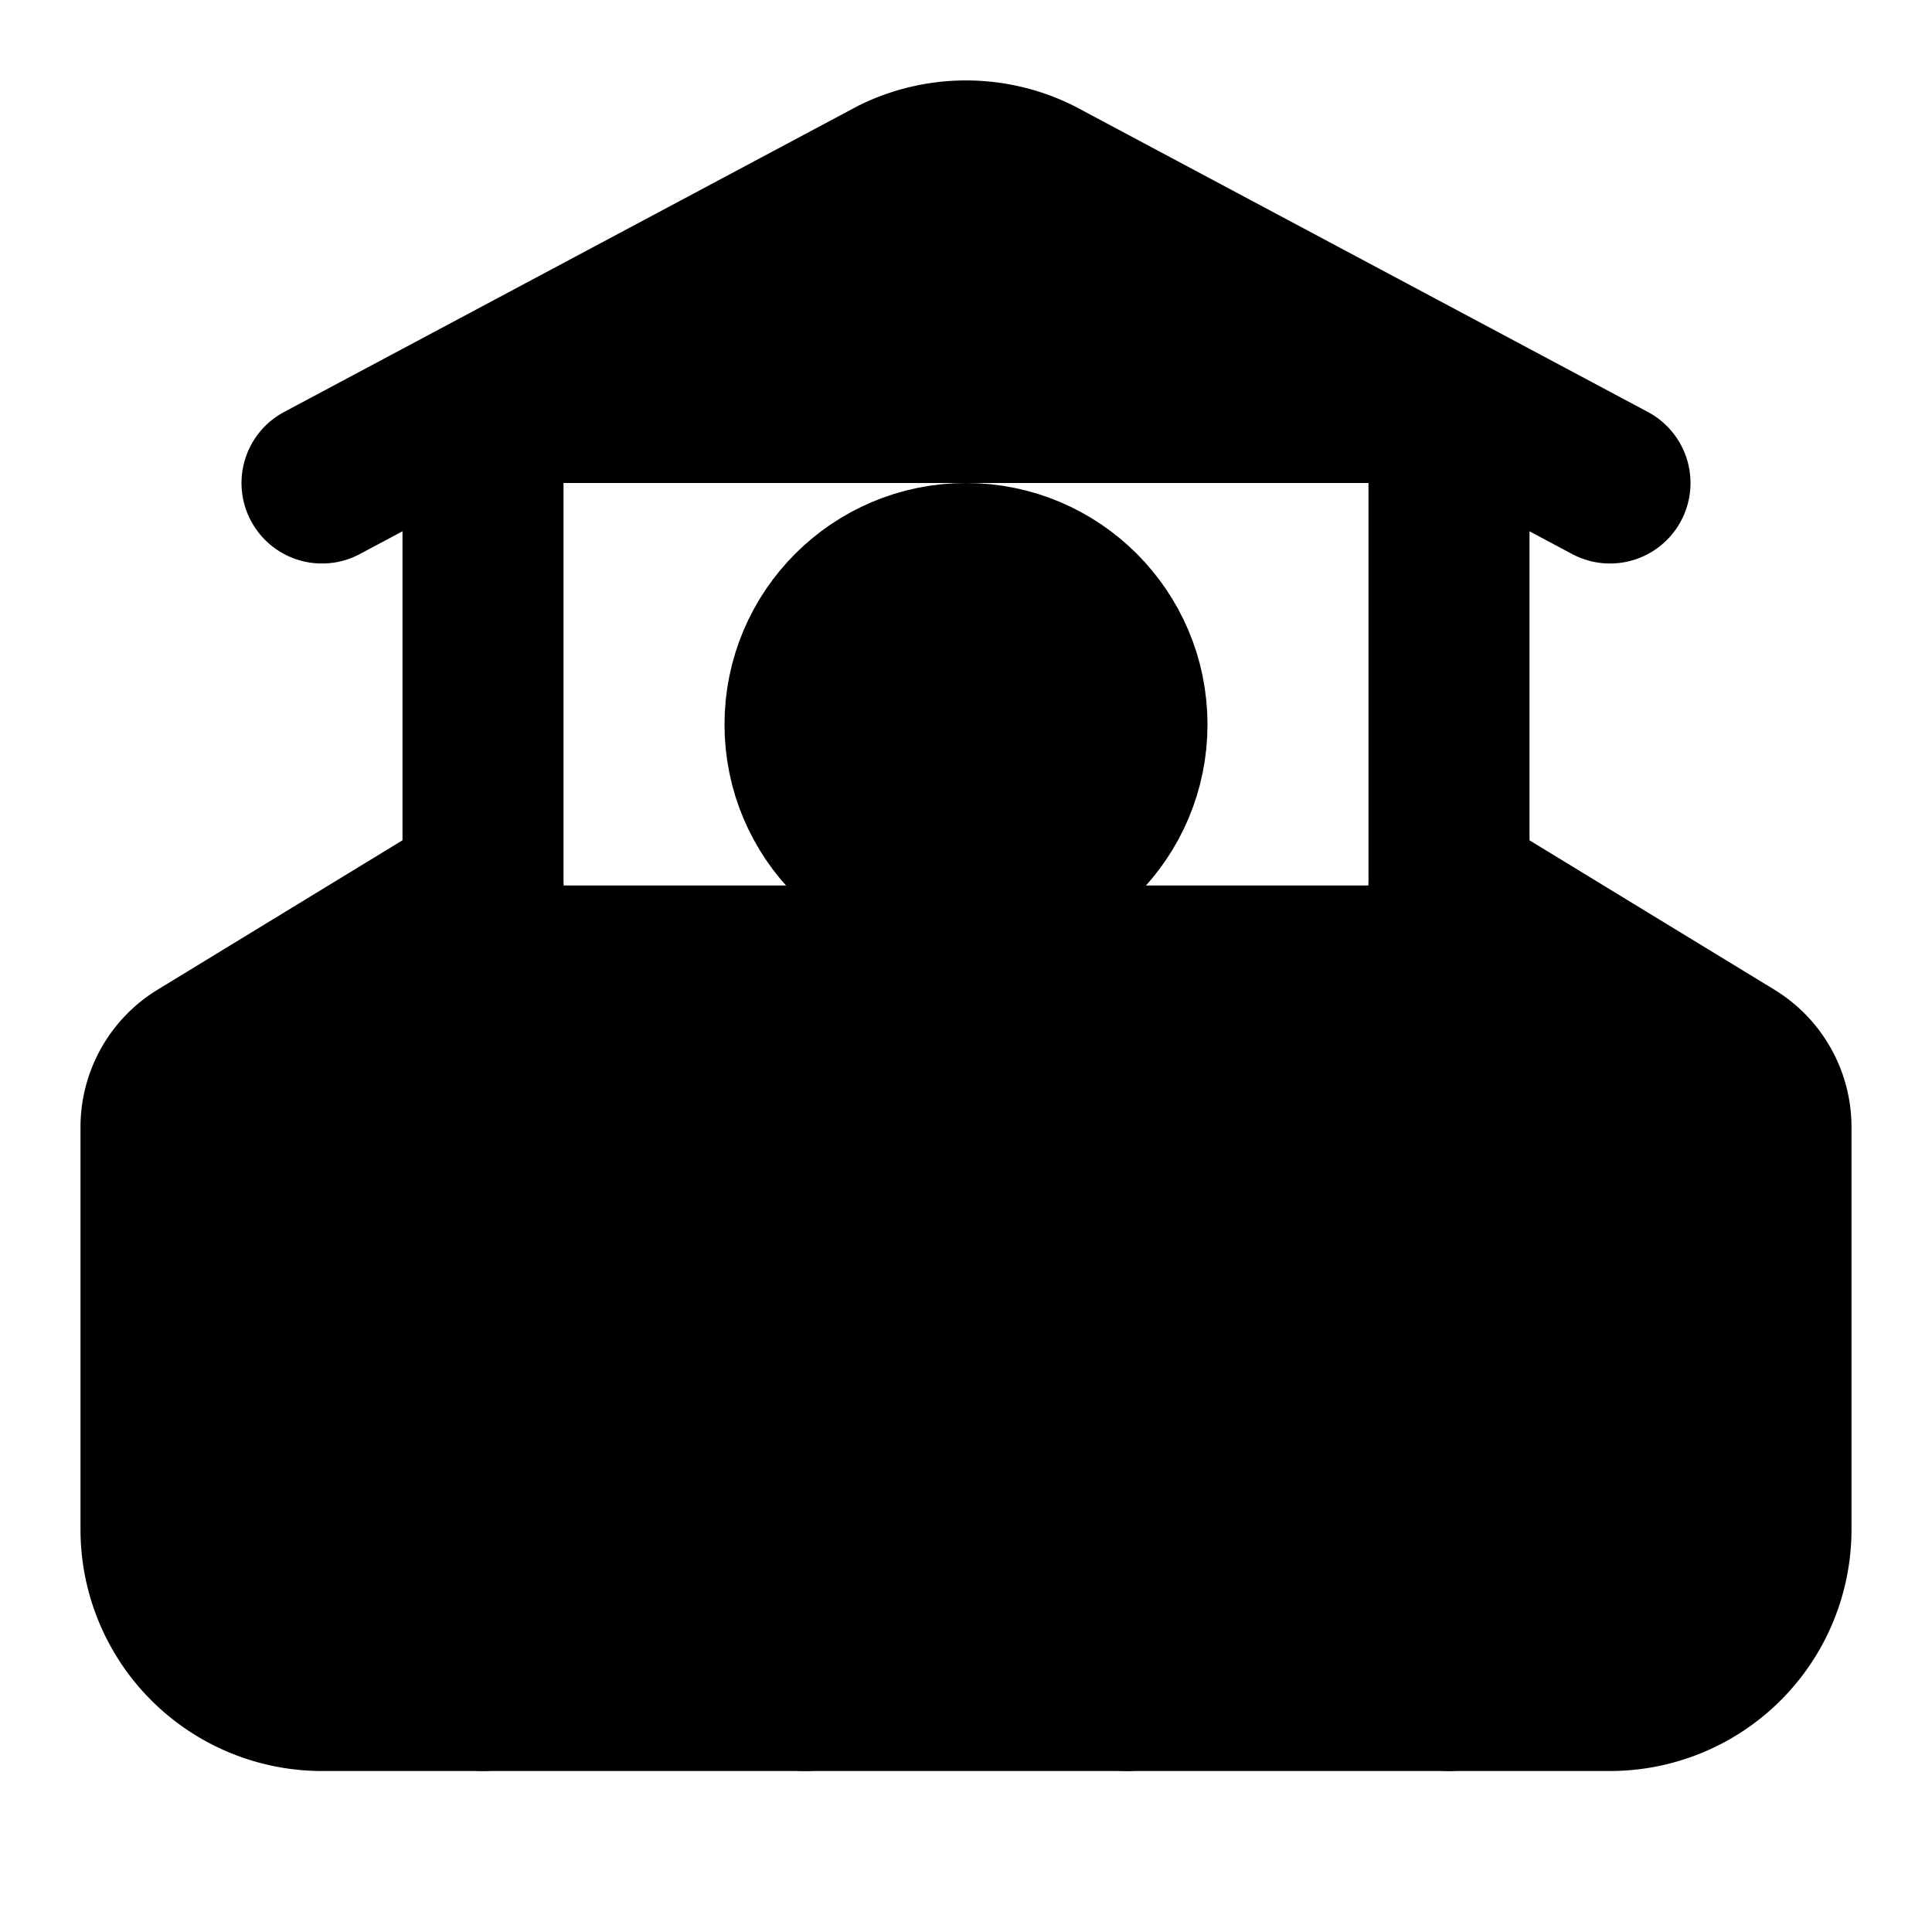
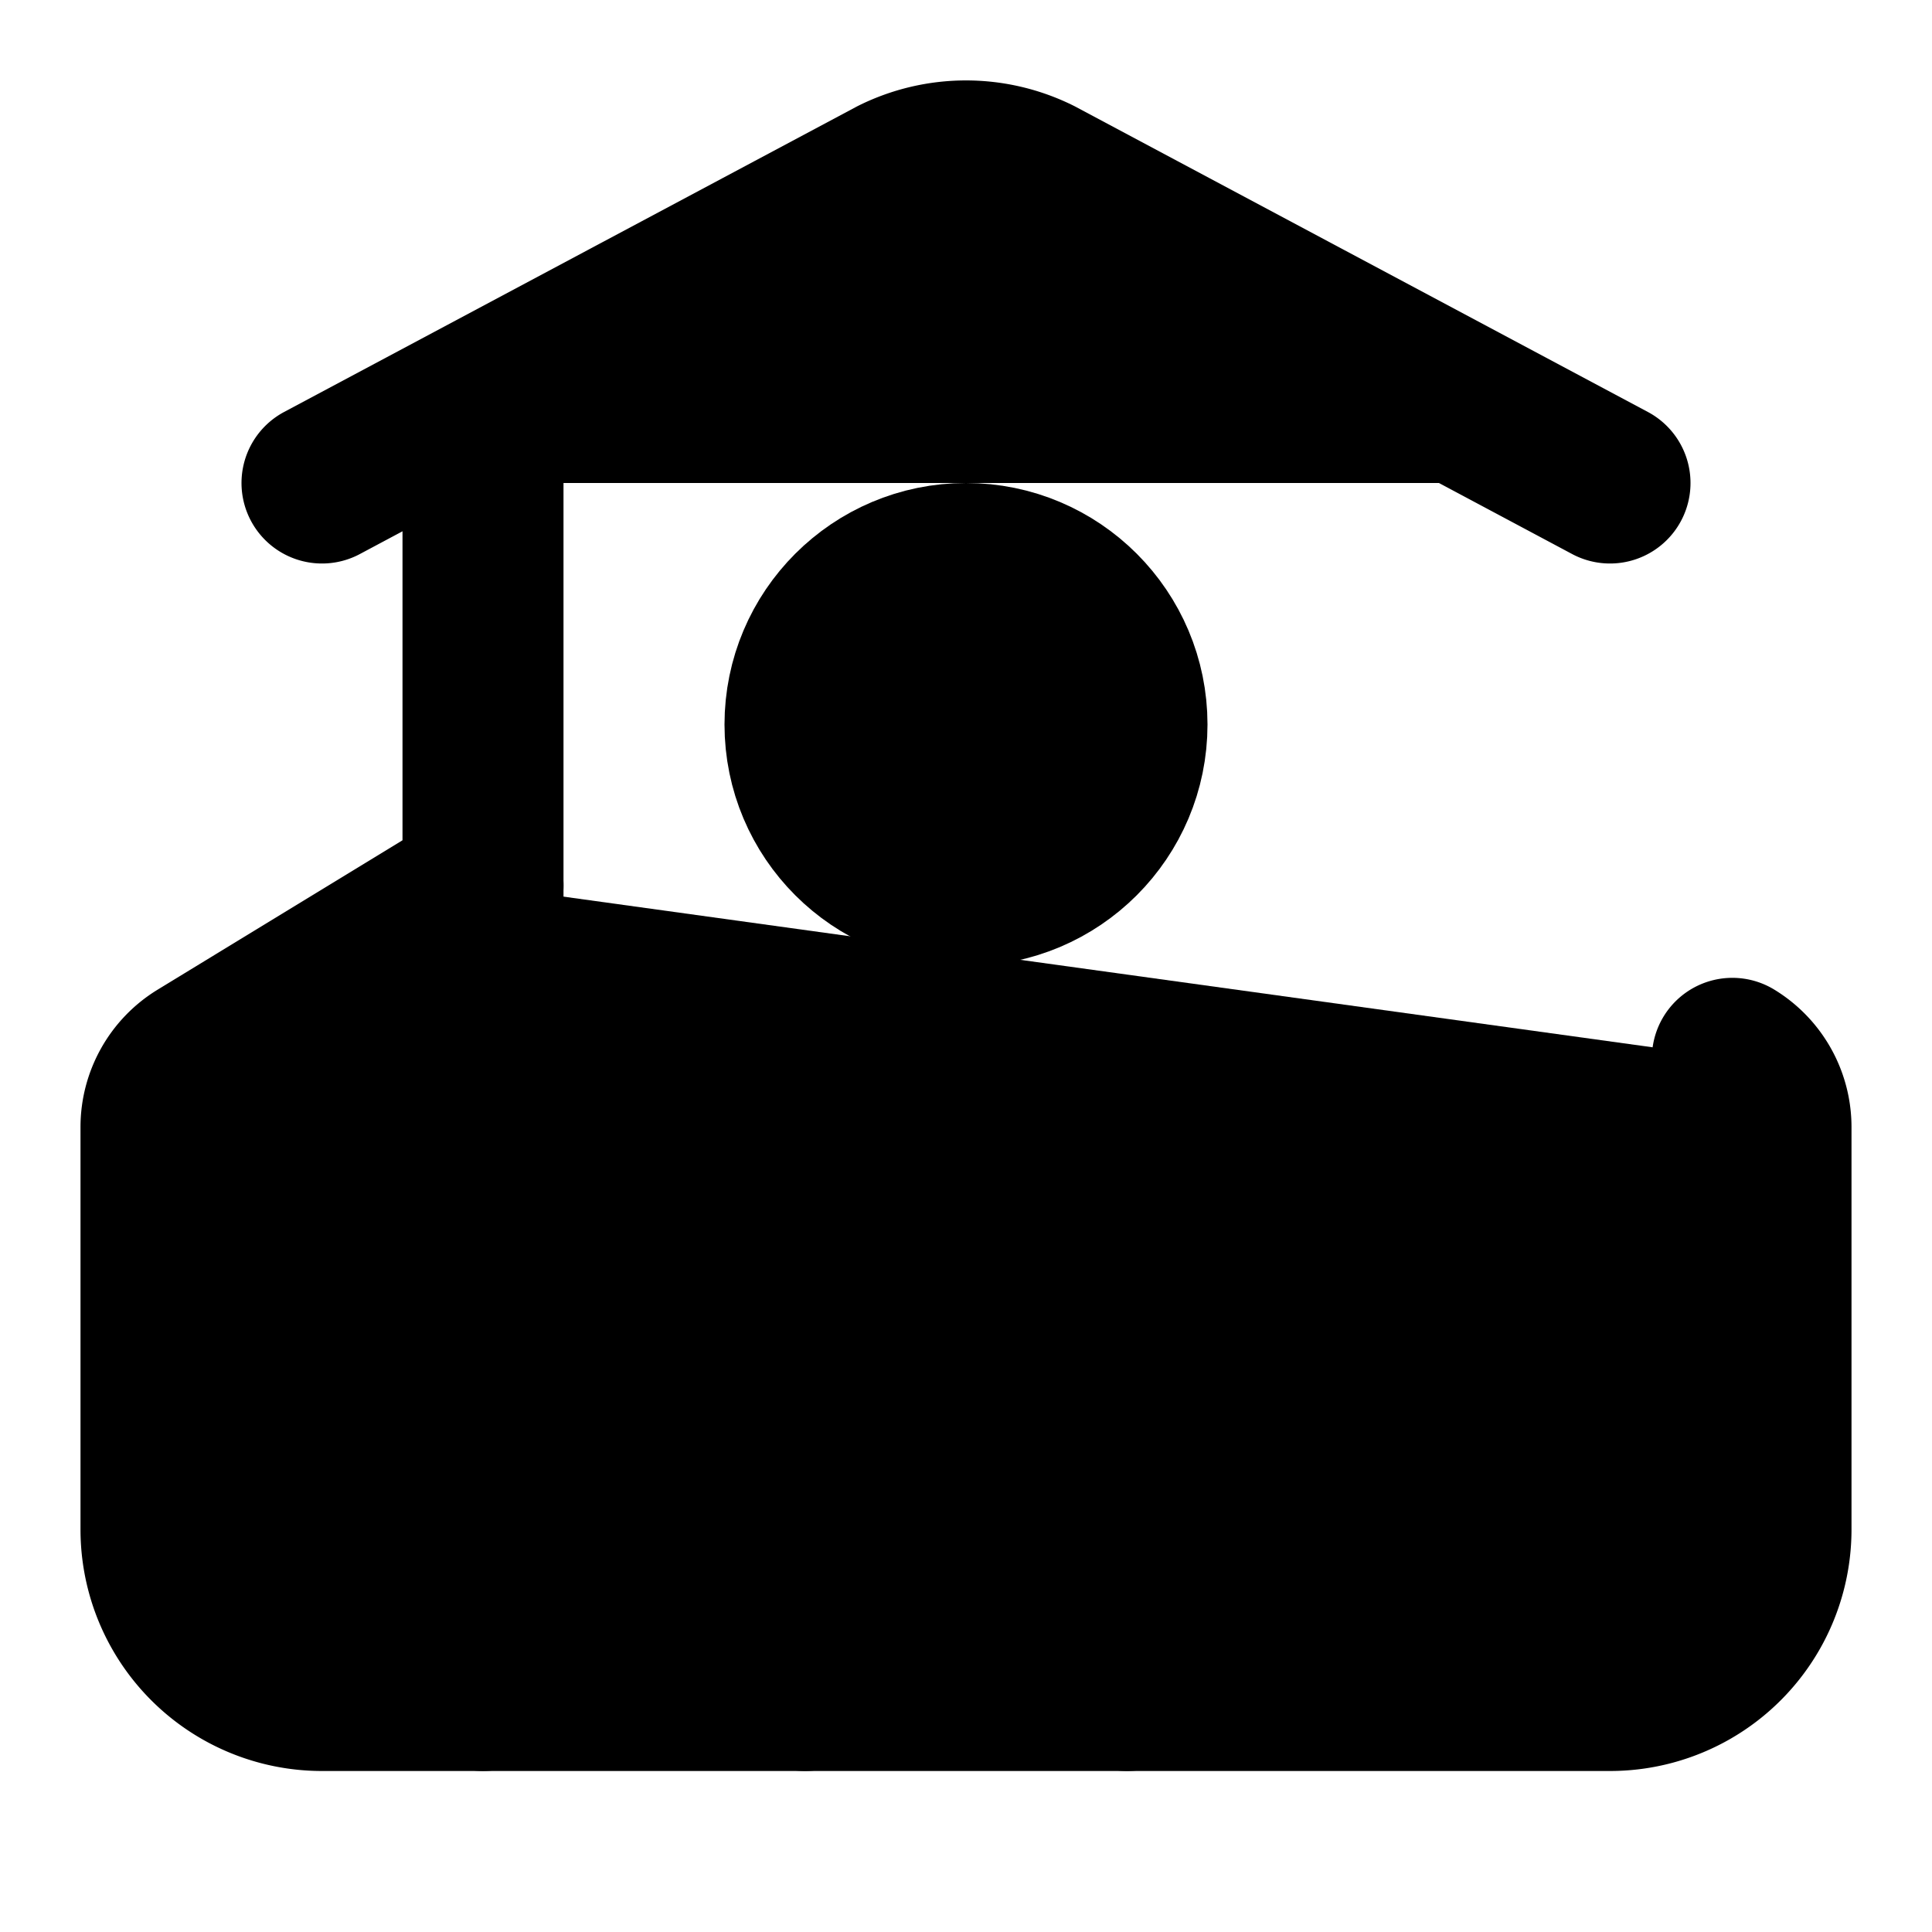
<svg xmlns="http://www.w3.org/2000/svg" width="24" height="24" viewBox="0 0 24 24" fill="currentColor" stroke="currentColor" stroke-width="2" stroke-linecap="round" stroke-linejoin="round">
  <path vector-effect="non-scaling-stroke" d="M14 21v-3a2 2 0 0 0-4 0v3" />
-   <path vector-effect="non-scaling-stroke" d="M18 5v16" />
  <path vector-effect="non-scaling-stroke" d="m4 6 7.106-3.79a2 2 0 0 1 1.788 0L20 6" />
-   <path vector-effect="non-scaling-stroke" d="m6 11-3.52 2.147a1 1 0 0 0-.48.854V19a2 2 0 0 0 2 2h16a2 2 0 0 0 2-2v-5a1 1 0 0 0-.48-.853L18 11" />
+   <path vector-effect="non-scaling-stroke" d="m6 11-3.52 2.147a1 1 0 0 0-.48.854V19a2 2 0 0 0 2 2h16a2 2 0 0 0 2-2v-5a1 1 0 0 0-.48-.853" />
  <path vector-effect="non-scaling-stroke" d="M6 5v16" />
  <circle vector-effect="non-scaling-stroke" cx="12" cy="9" r="2" />
</svg>